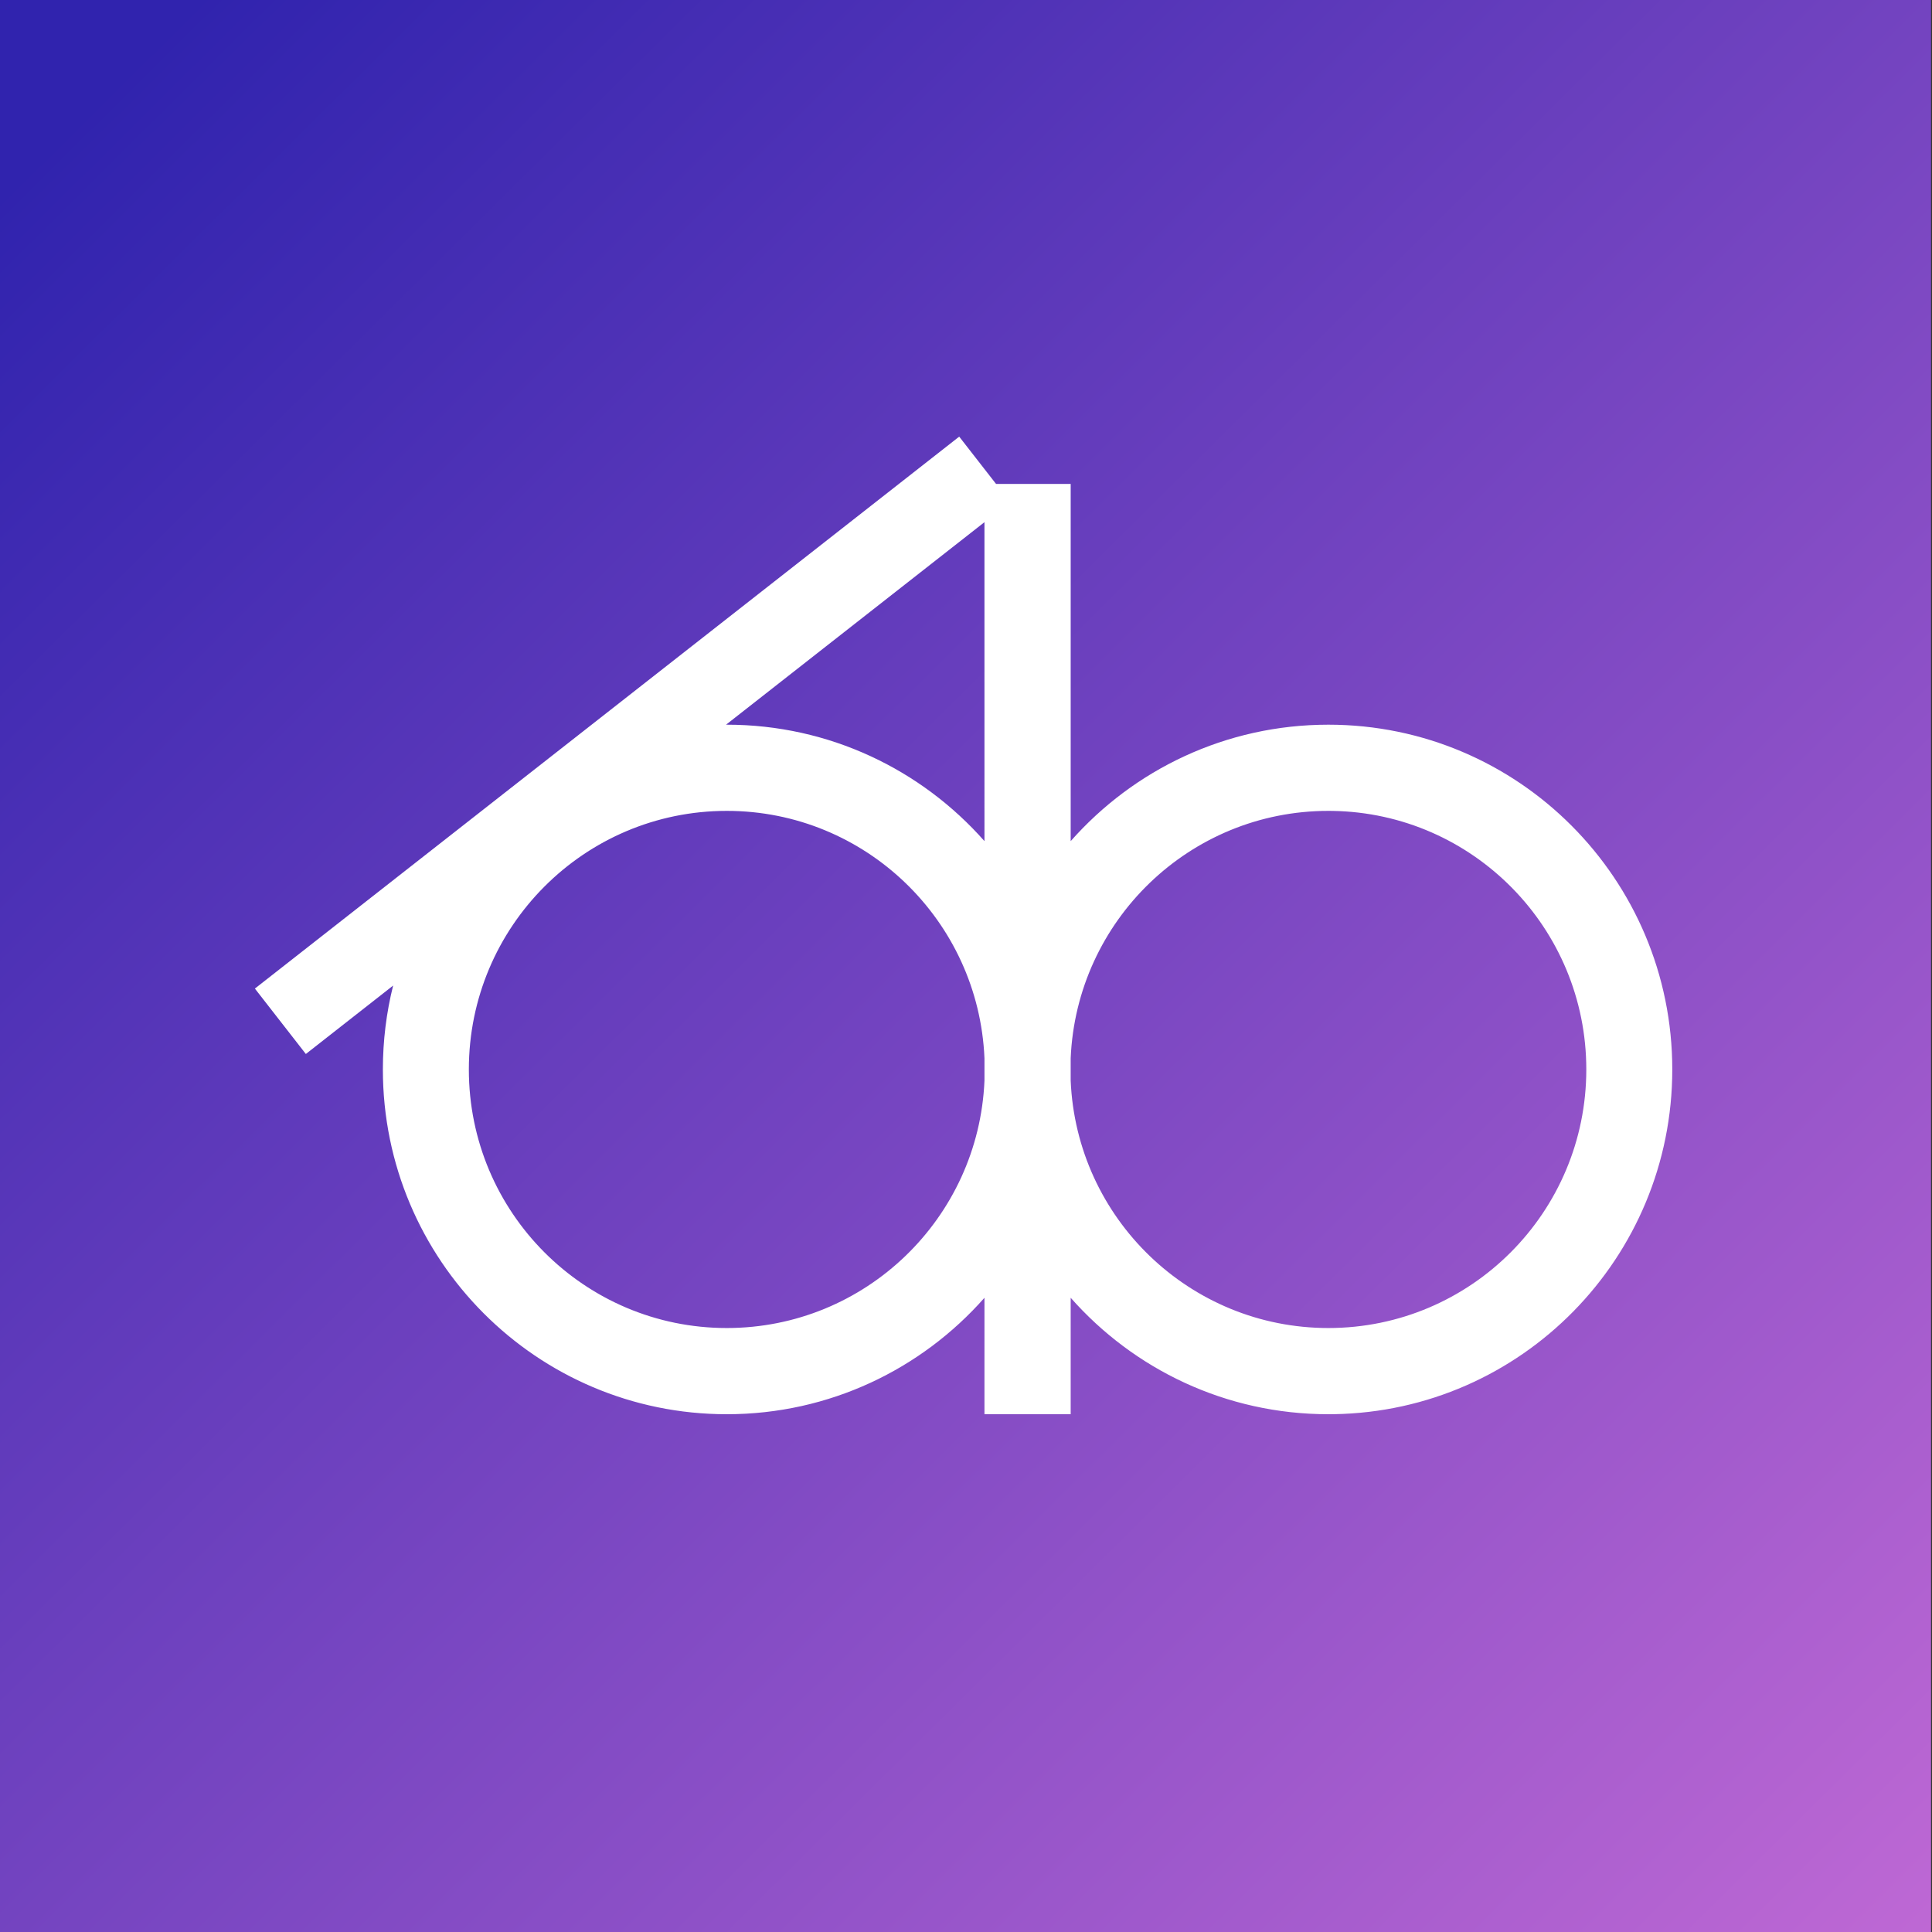
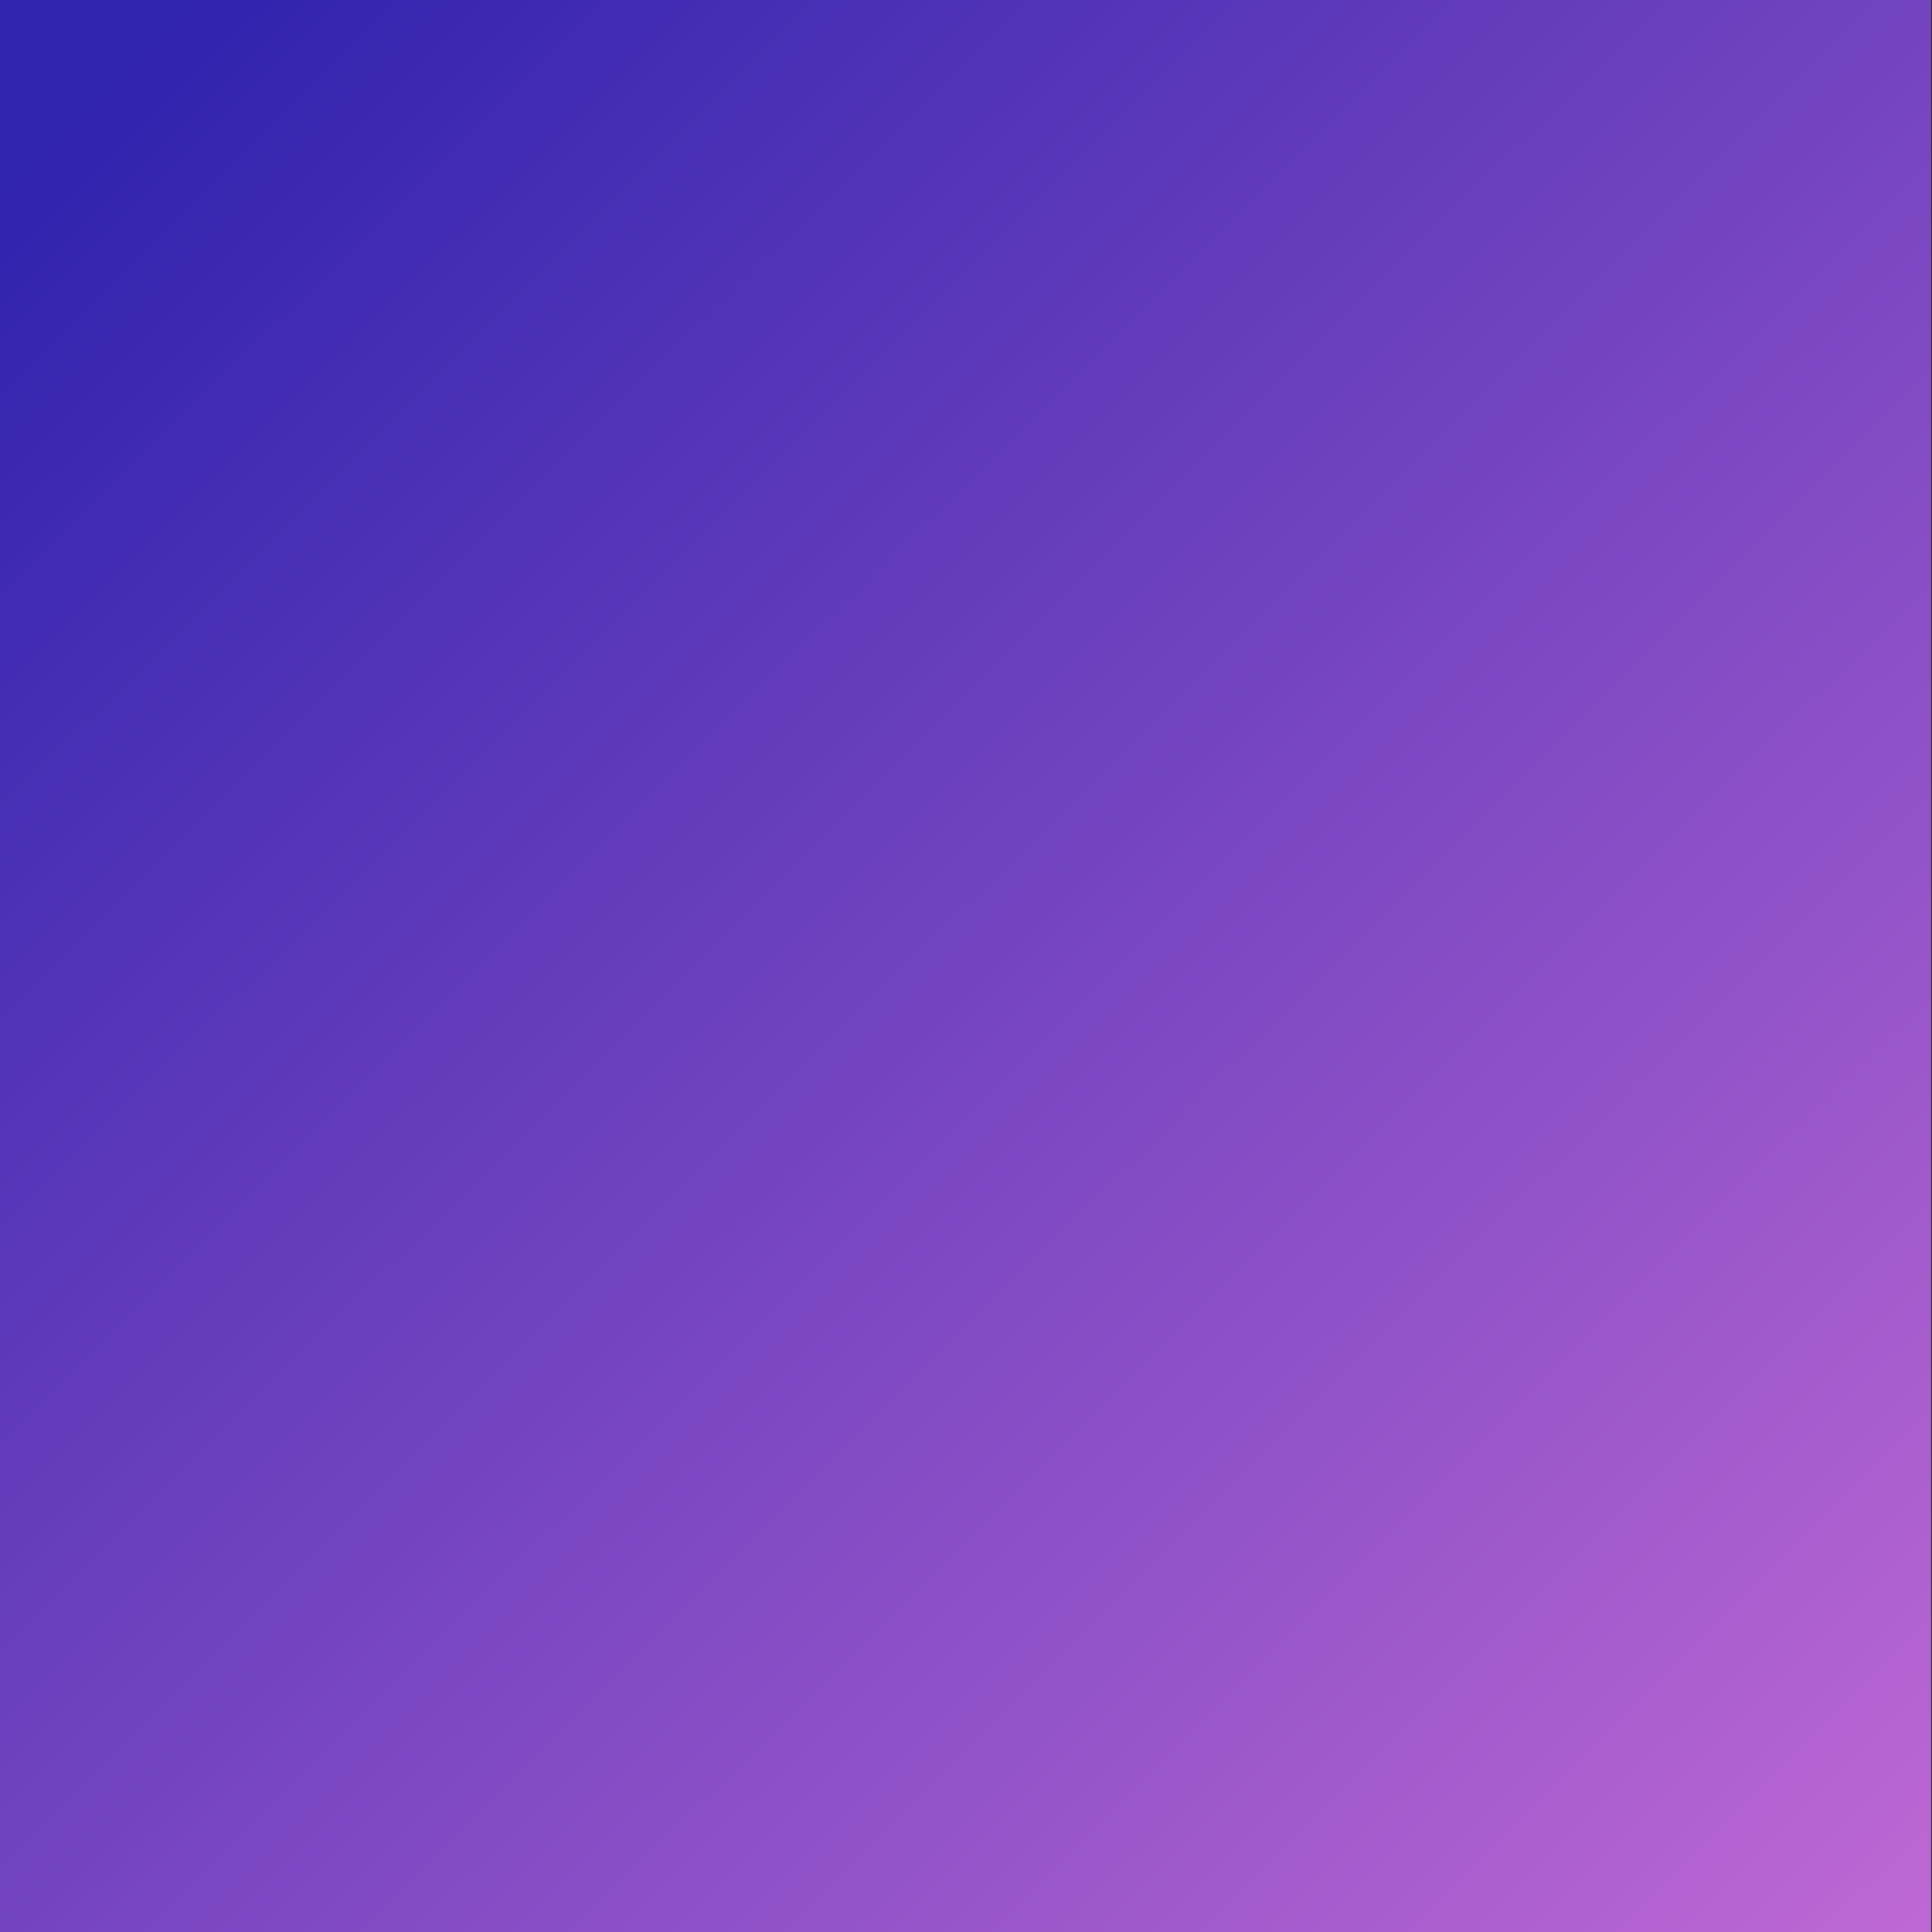
<svg xmlns="http://www.w3.org/2000/svg" width="600px" height="600px" viewBox="0 0 600 600" version="1.1">
  <rect x="0" y="0" width="600" height="600" fill="#333333" stroke="none" />
  <title>biwabit-2020-512px</title>
  <desc>Created with Sketch.</desc>
  <defs>
    <linearGradient x1="5.896%" y1="4.941%" x2="106.374%" y2="106.119%" id="linearGradient-1">
      <stop stop-color="#3023AE" offset="0%" />
      <stop stop-color="#C86DD7" offset="100%" />
      <stop stop-color="#E544E7" offset="100%" />
      <stop stop-color="#C628BB" offset="100%" />
      <stop stop-color="#FF40FF" stop-opacity="0.863" offset="100%" />
    </linearGradient>
  </defs>
  <g id="Page-1" stroke="none" stroke-width="1" fill="none" fill-rule="evenodd">
    <g id="logo">
      <rect id="background" fill="url(#linearGradient-1)" x="-0.001" y="0" width="599.702" height="600" />
-       <path d="M297.891,135.6 L309.329,150.285 L332.511,150.286 L332.511,261.22 C352.079,239.041 380.679,225.058 412.537,225.058 C471.523,225.058 519.341,272.995 519.341,332.129 C519.341,390.671 472.475,438.24 414.304,439.186 L412.537,439.2 L412.537,439.2 C380.679,439.2 352.079,425.216 332.511,403.038 L332.511,439.2 L305.734,439.2 L305.735,403.038 C286.166,425.216 257.566,439.2 225.708,439.2 C166.722,439.2 118.905,391.263 118.905,332.129 C118.905,323.145 120.008,314.42 122.087,306.083 L94.983,327.326 L79.159,307.011 L297.891,135.6 Z M225.708,251.825 C181.469,251.825 145.605,287.779 145.605,332.129 C145.605,376.479 181.469,412.432 225.708,412.432 C268.784,412.432 303.919,378.345 305.737,335.609 L305.737,328.648 C303.918,285.912 268.784,251.825 225.708,251.825 Z M412.537,251.825 C369.458,251.825 334.322,285.917 332.508,328.657 L332.508,335.6 C334.322,378.34 369.458,412.432 412.537,412.432 C456.777,412.432 492.64,376.479 492.64,332.129 C492.64,288.222 457.49,252.545 413.862,251.836 L412.537,251.825 L412.537,251.825 Z M305.733,162.168 L225.48,225.059 L225.708,225.058 C257.566,225.058 286.166,239.041 305.735,261.22 L305.733,162.168 Z" id="Combined-Shape" fill="#FFFFFF" />
      <g id="line" transform="translate(80.359, 135.6)" />
    </g>
  </g>
</svg>